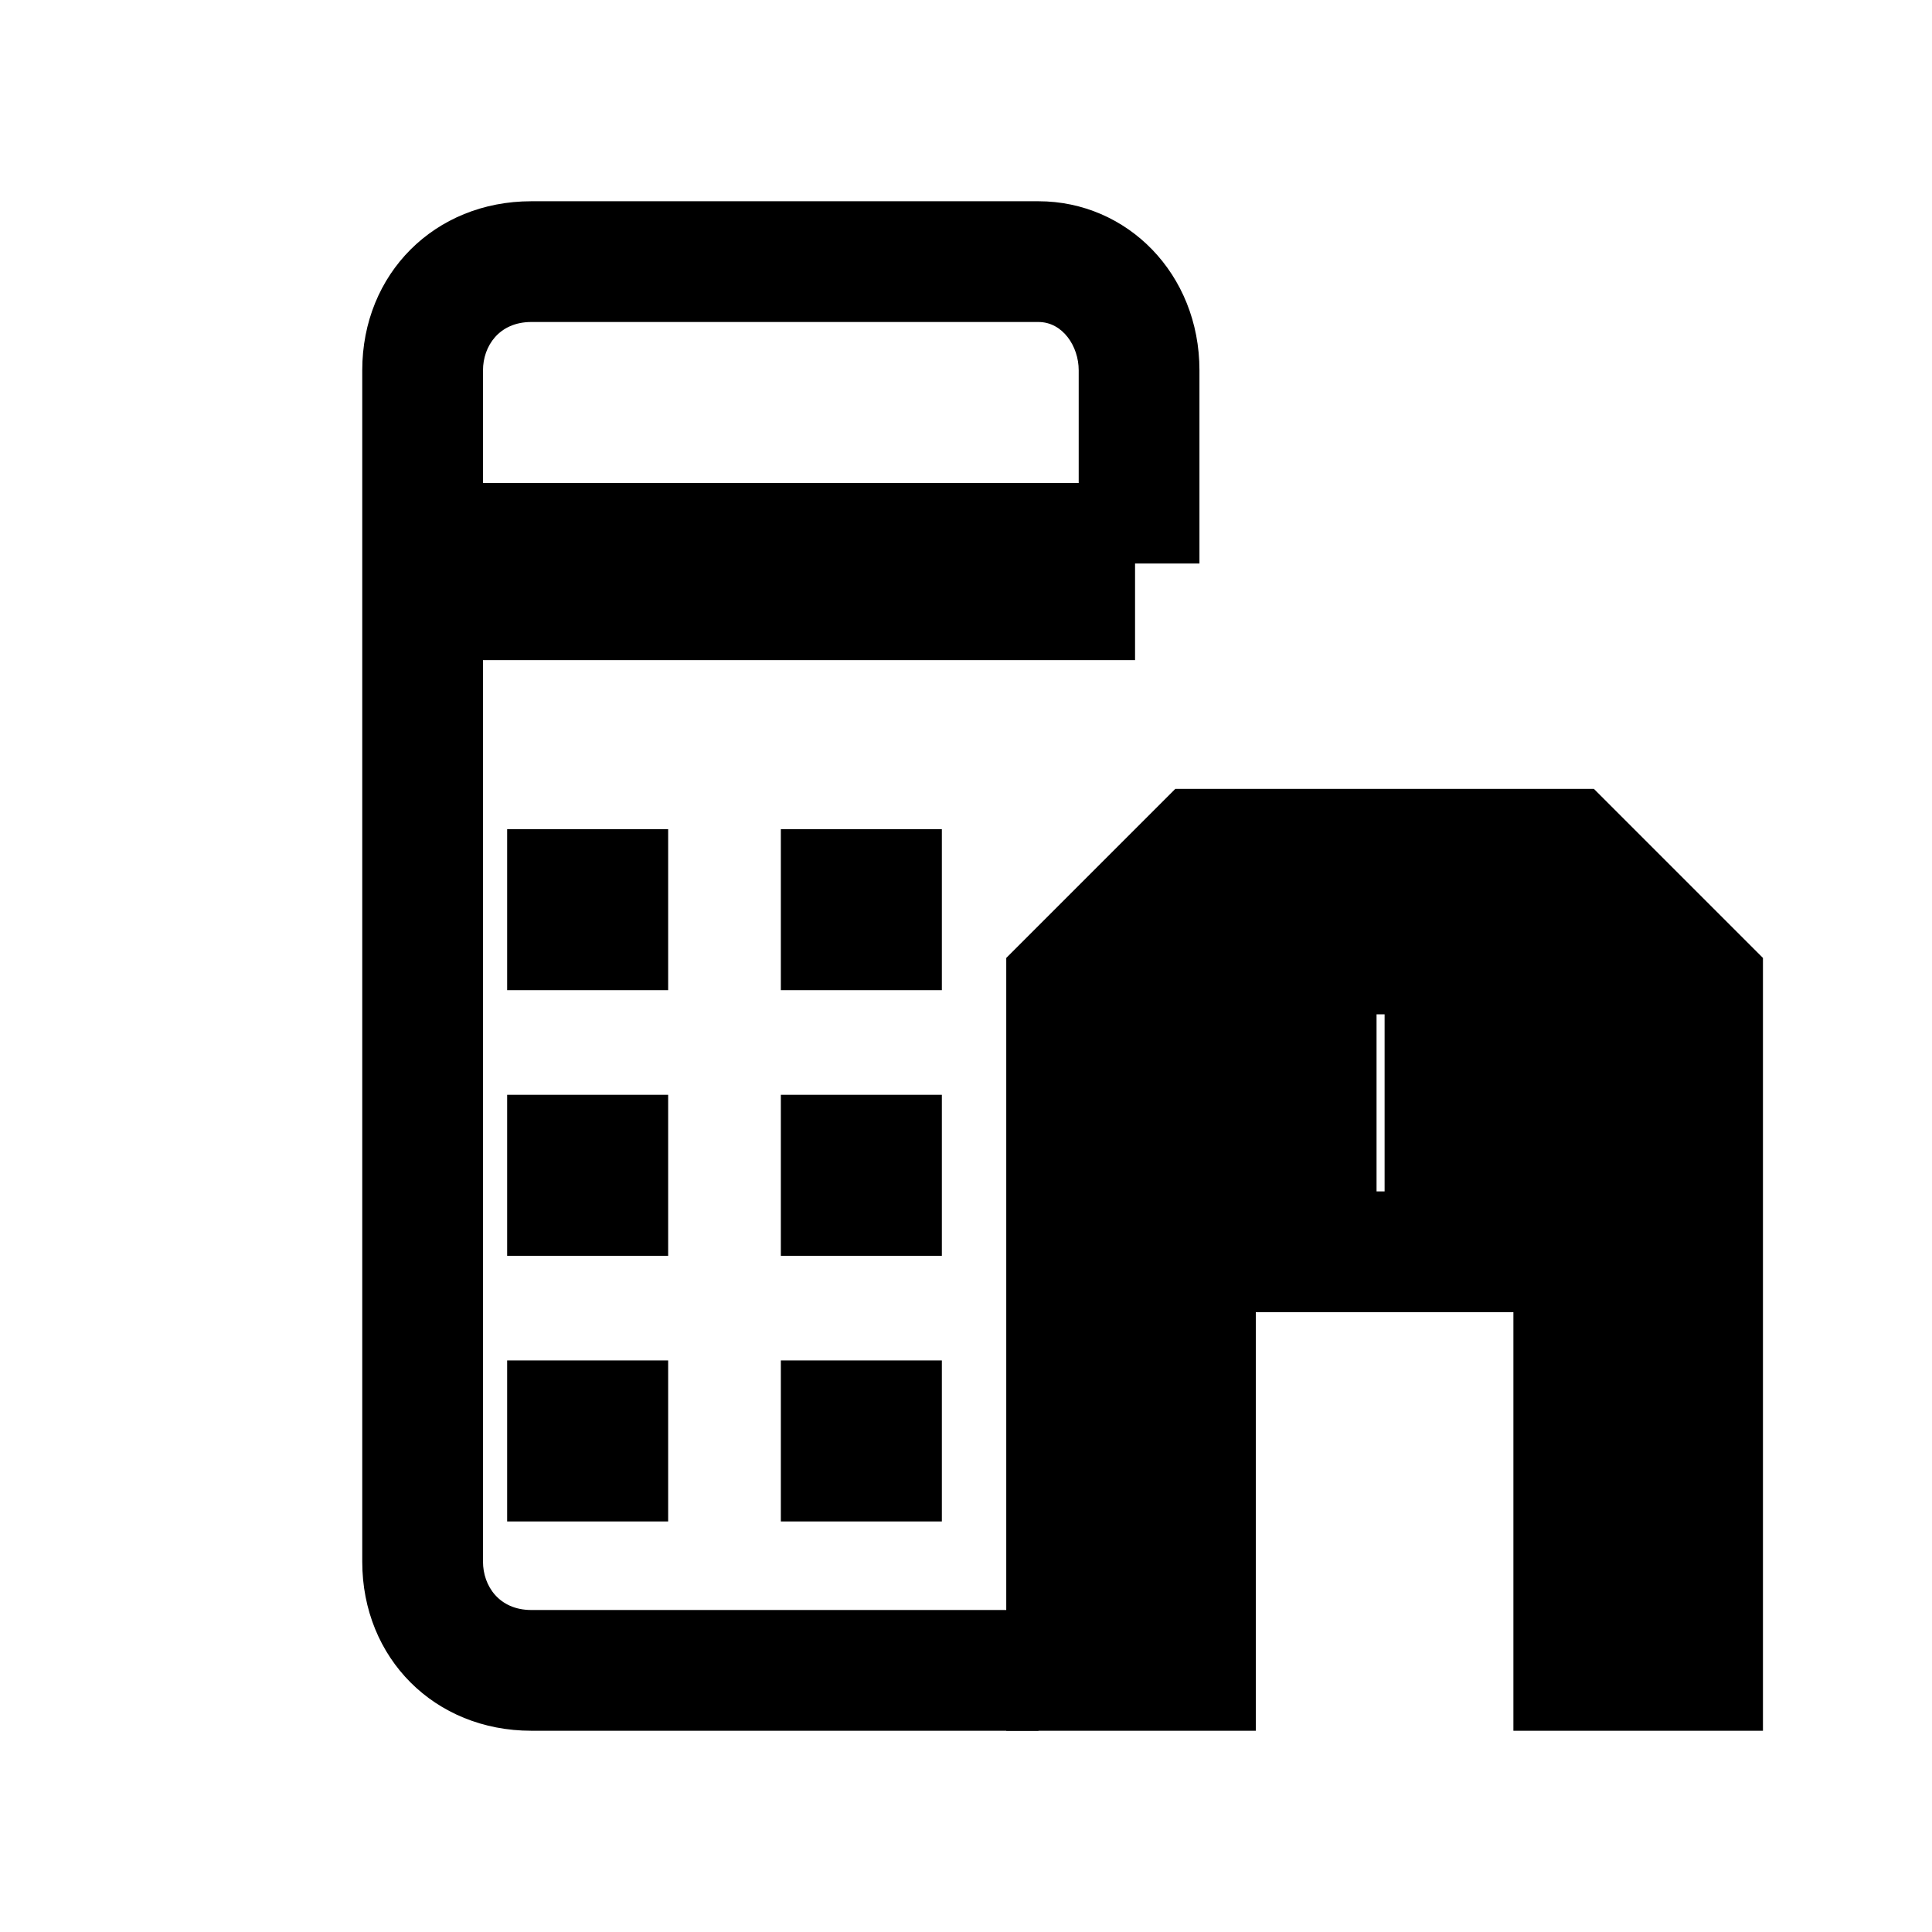
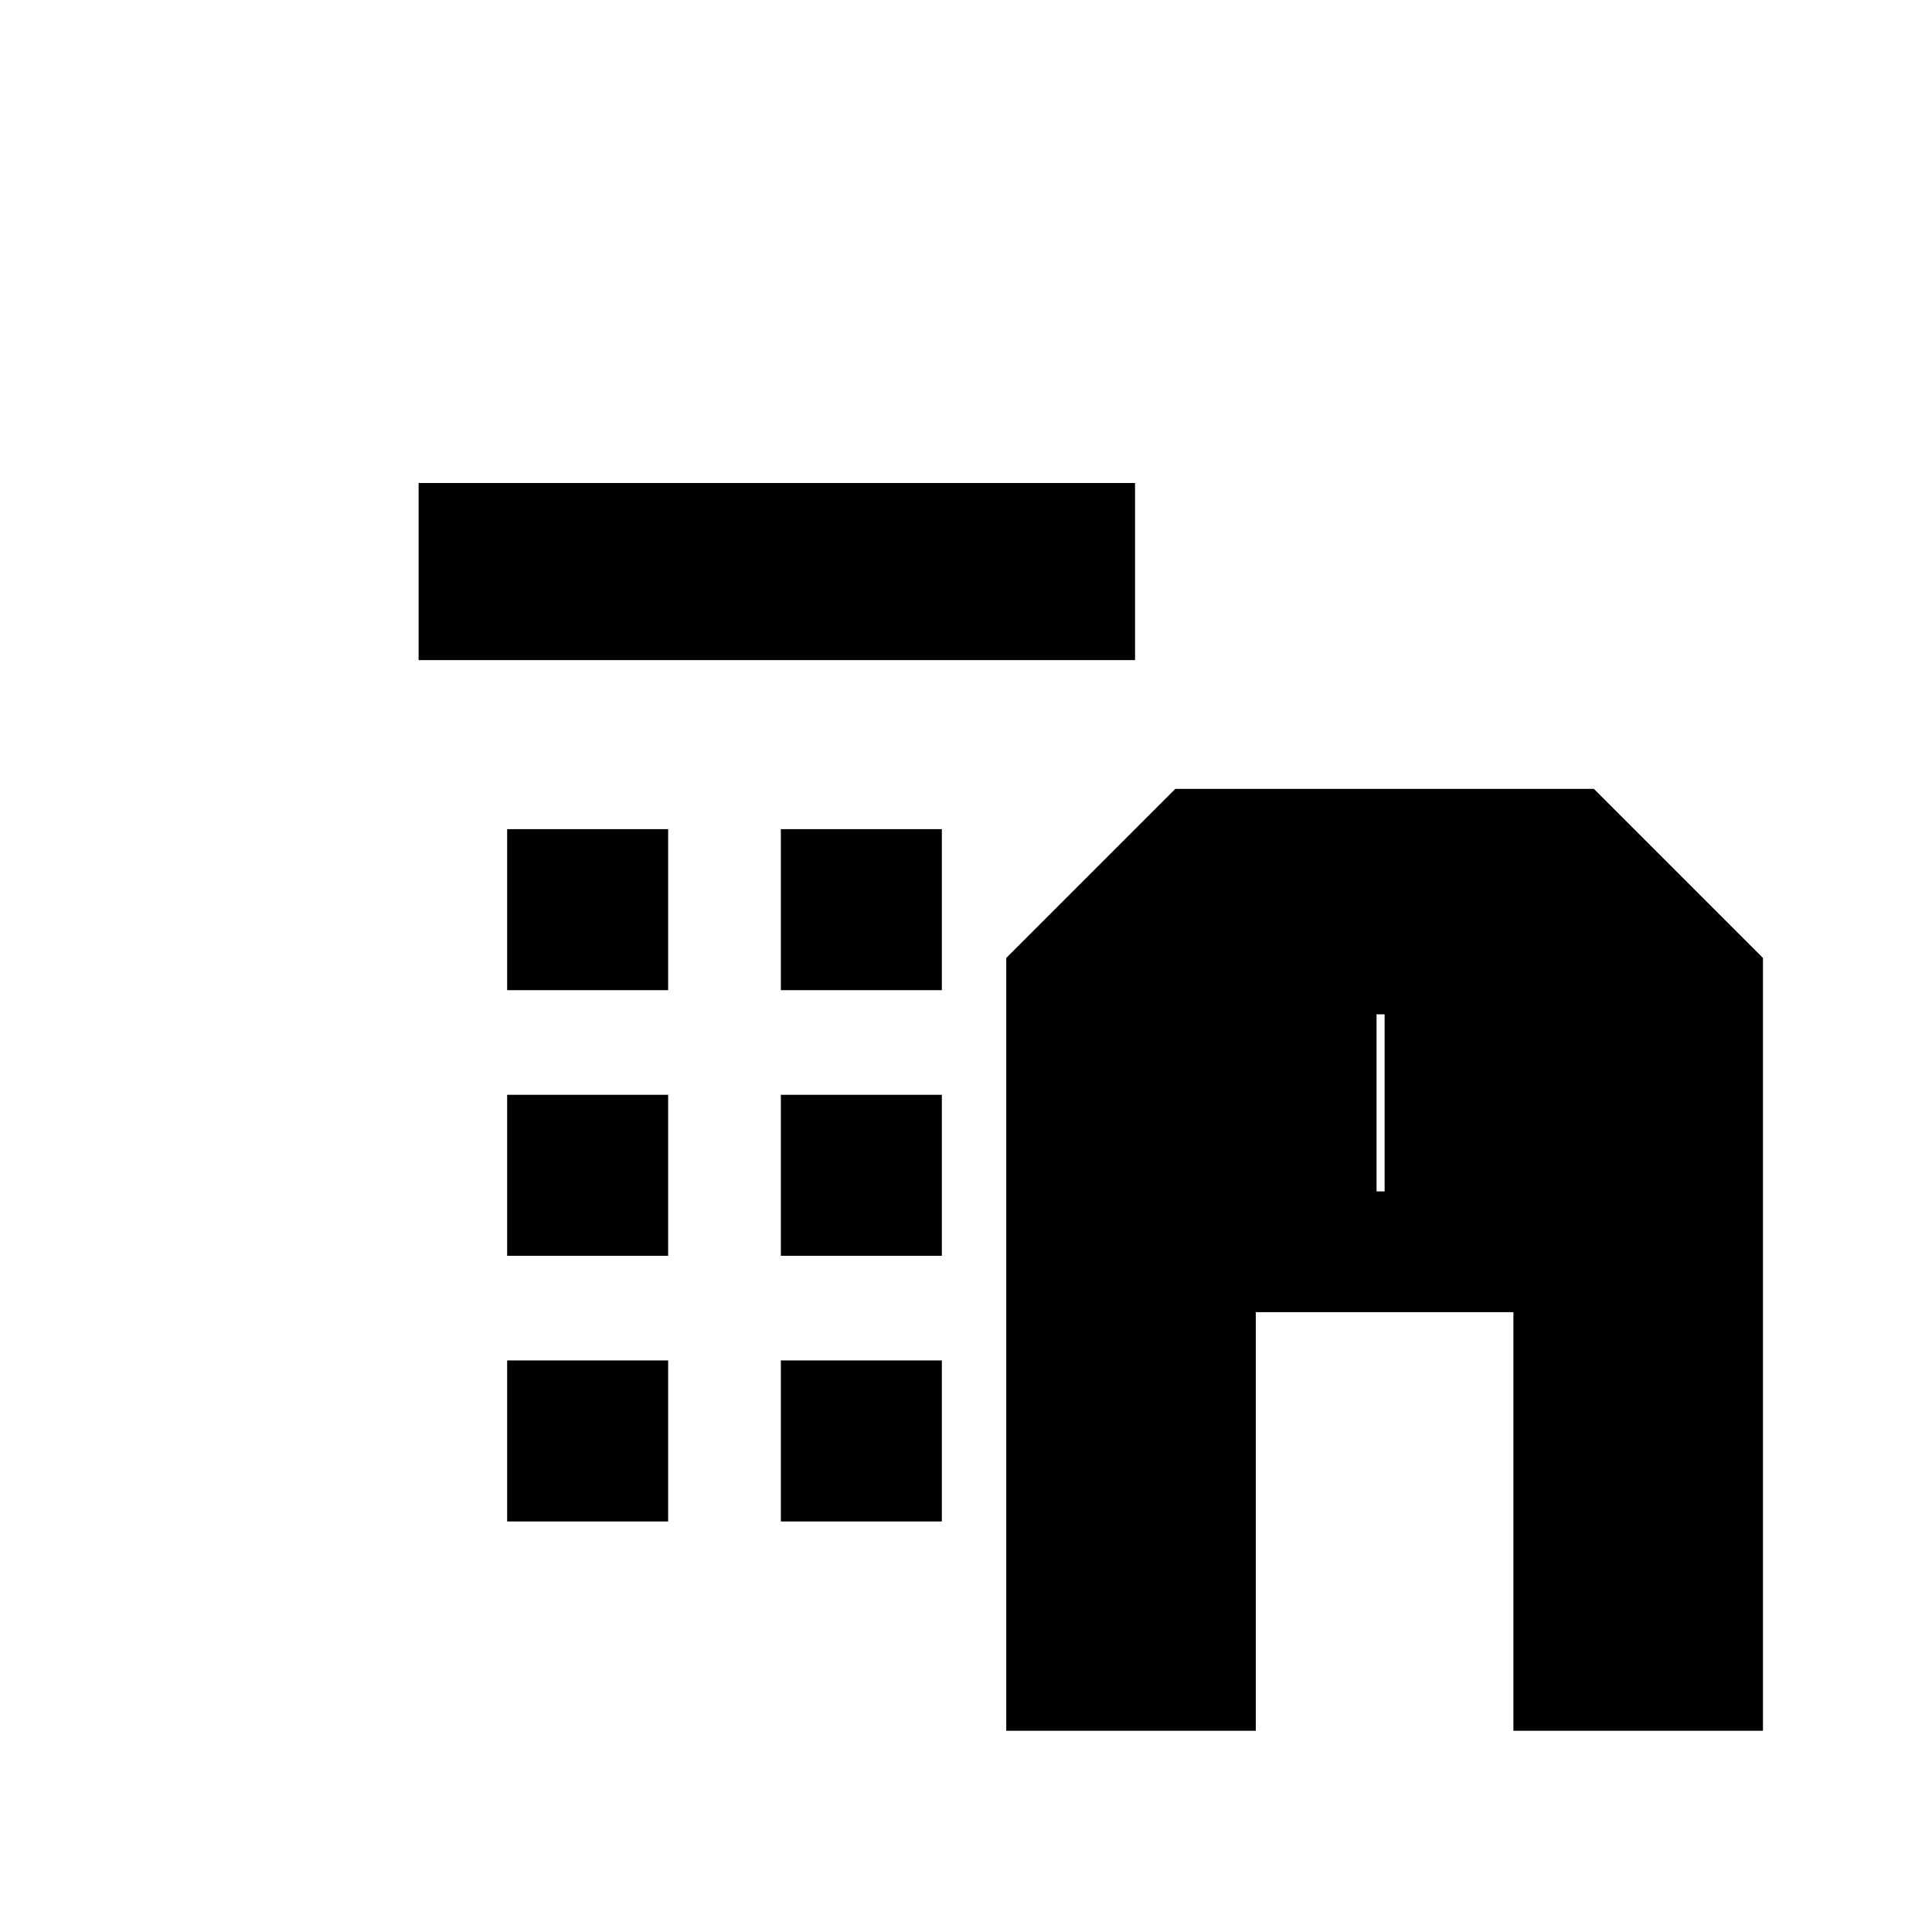
<svg xmlns="http://www.w3.org/2000/svg" width="24" height="24" viewBox="0 0 24 24">
-   <path fill="black" d="M6.6 2.5C5.4 2.5 4.5 3.4 4.5 4.6V19.4C4.5 20.6 5.4 21.5 6.6 21.5H12.9V20H6.6C6.2 20 6 19.7 6 19.4V4.6C6 4.3 6.2 4 6.6 4H12.9C13.2 4 13.4 4.3 13.4 4.6V7H14.9V4.6C14.9 3.4 14 2.5 12.9 2.5H6.6Z" />
  <path fill="black" d="M5.2 6H14.1V8.2H5.2V6Z" />
  <path fill="black" d="M6.3 10.3H8.3V12.3H6.3V10.3Z" />
  <path fill="black" d="M9.7 10.3H11.7V12.3H9.7V10.3Z" />
  <path fill="black" d="M6.3 13.6H8.3V15.6H6.3V13.6Z" />
  <path fill="black" d="M9.7 13.6H11.7V15.6H9.7V13.6Z" />
  <path fill="black" d="M6.3 16.9H8.3V18.9H6.3V16.9Z" />
  <path fill="black" d="M9.7 16.9H11.7V18.9H9.7V16.9Z" />
  <path fill="black" d="M14.6 9.8L12.5 11.9V21.5H15.6V16.3H18.8V21.5H21.9V11.9L19.8 9.8H14.6ZM17.2 14.8H17.1V12.6H17.2V14.8Z" />
</svg>